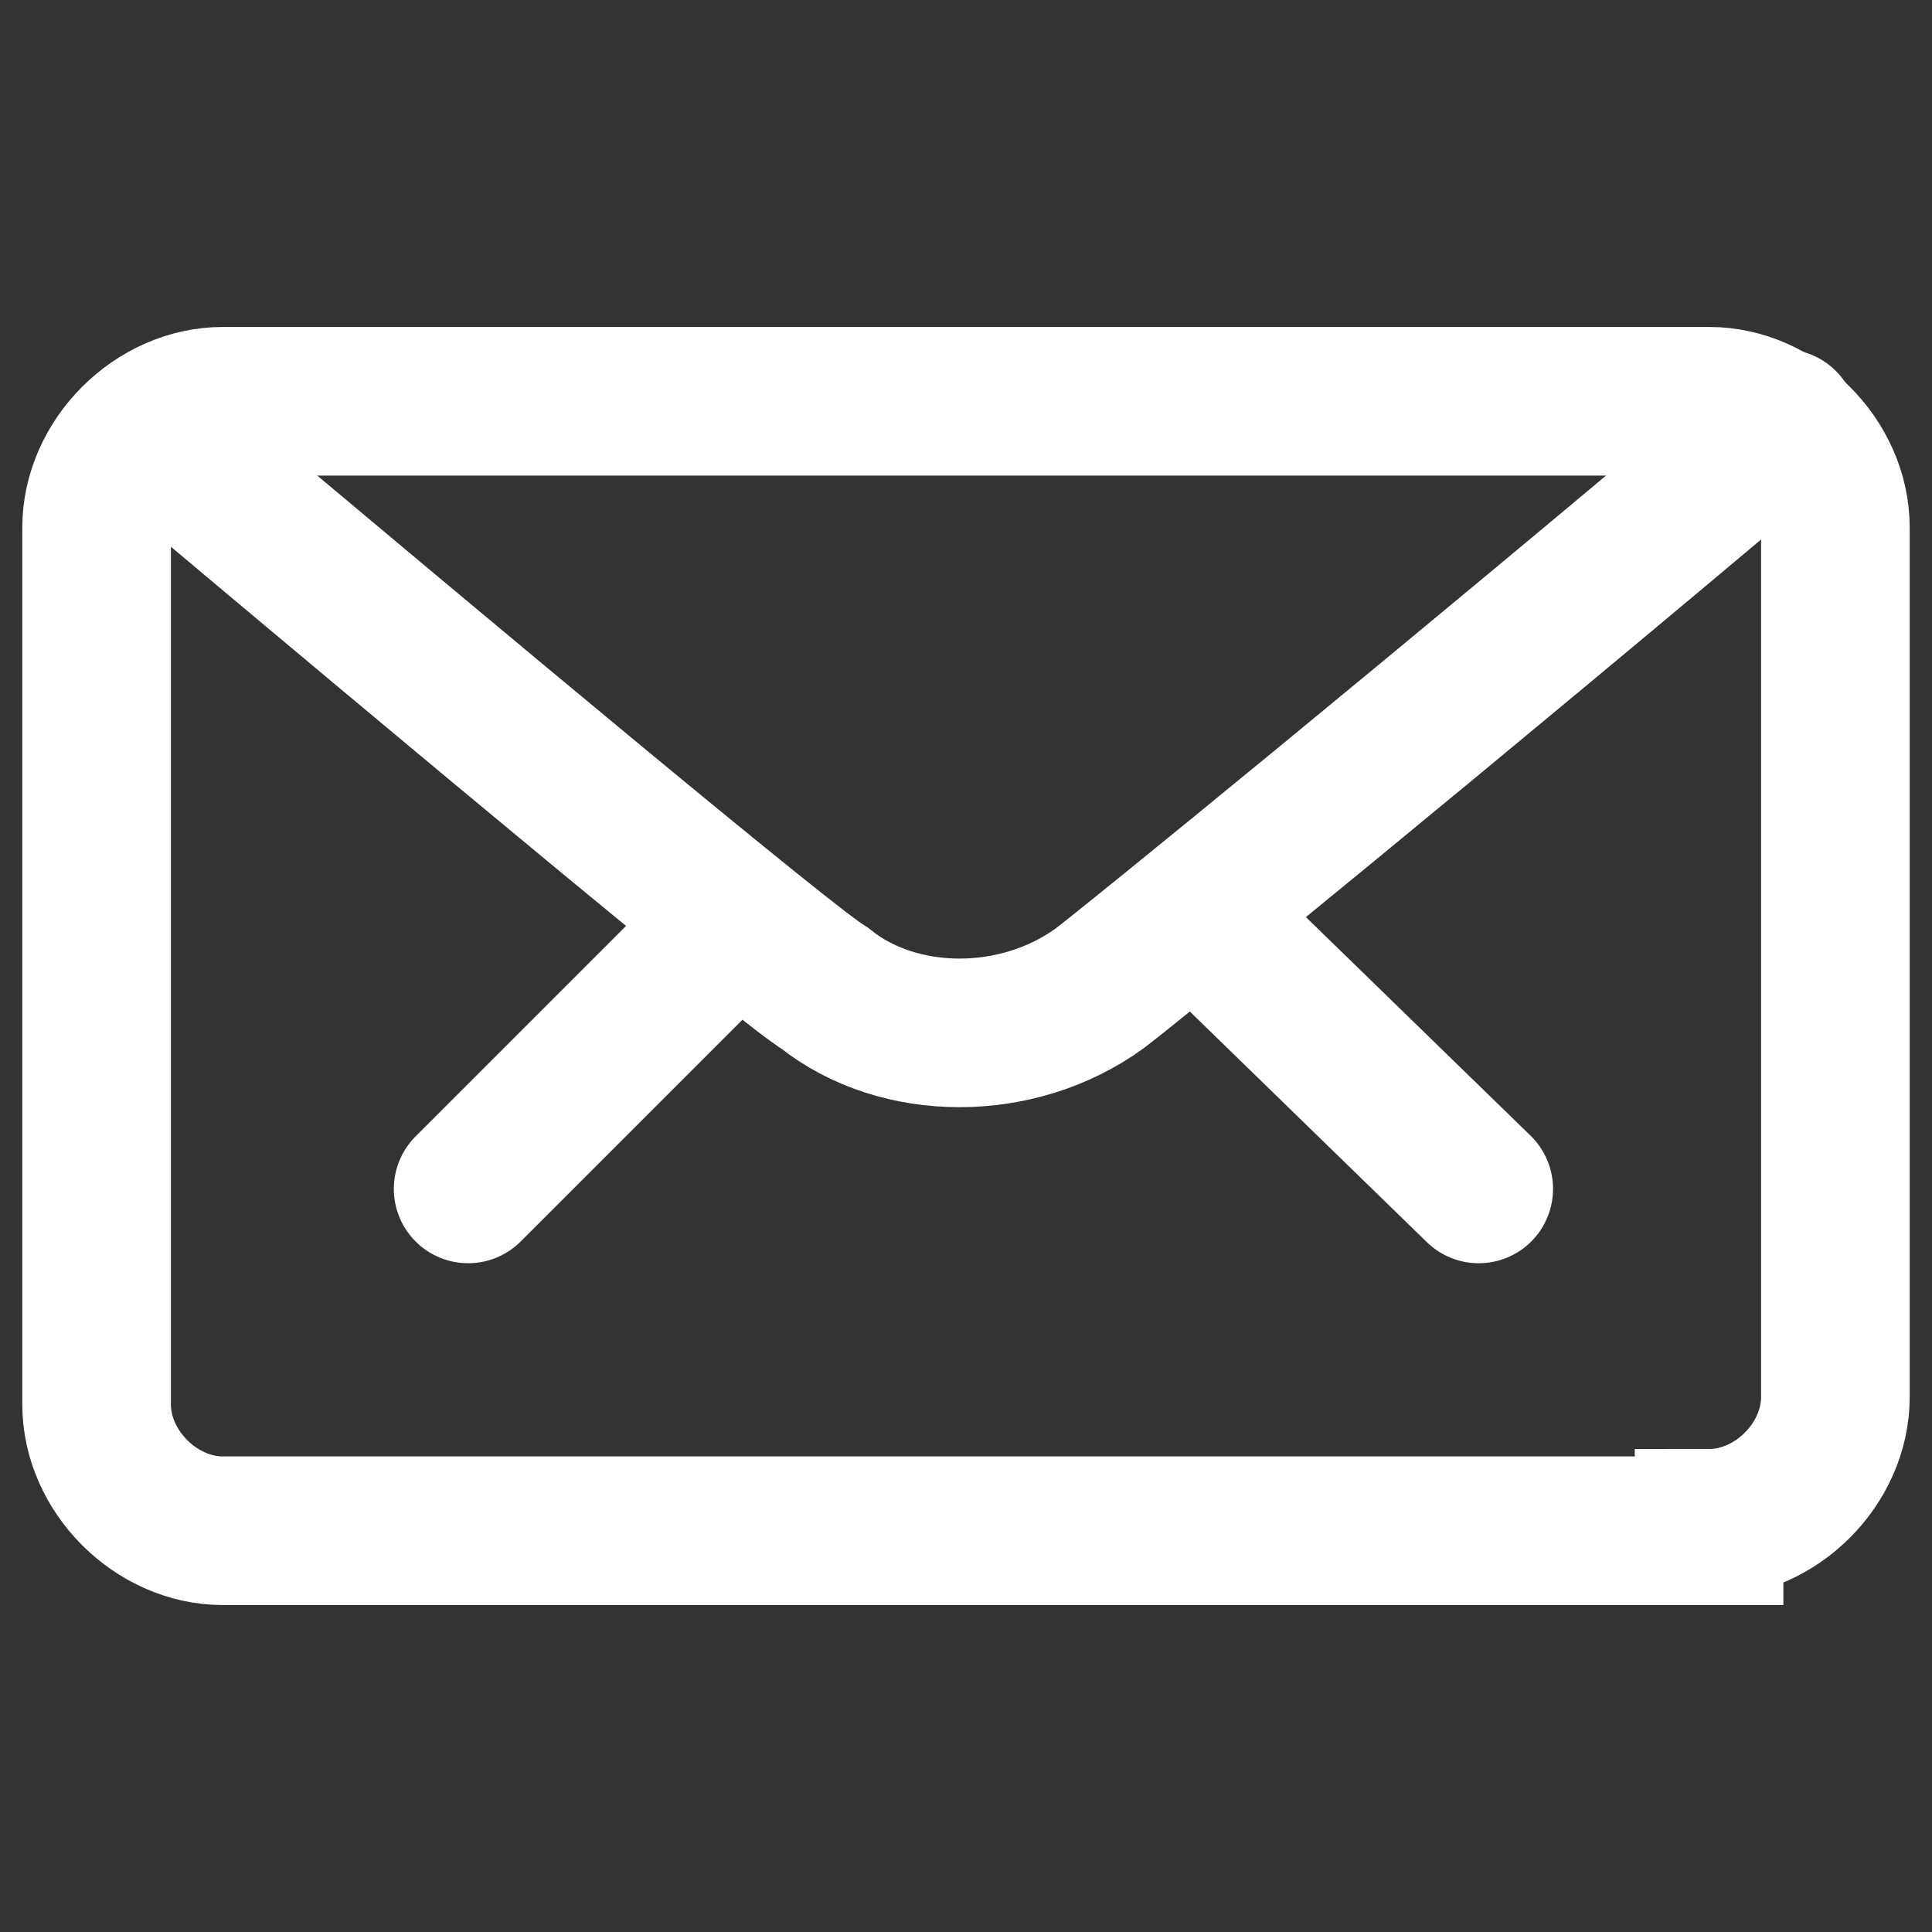
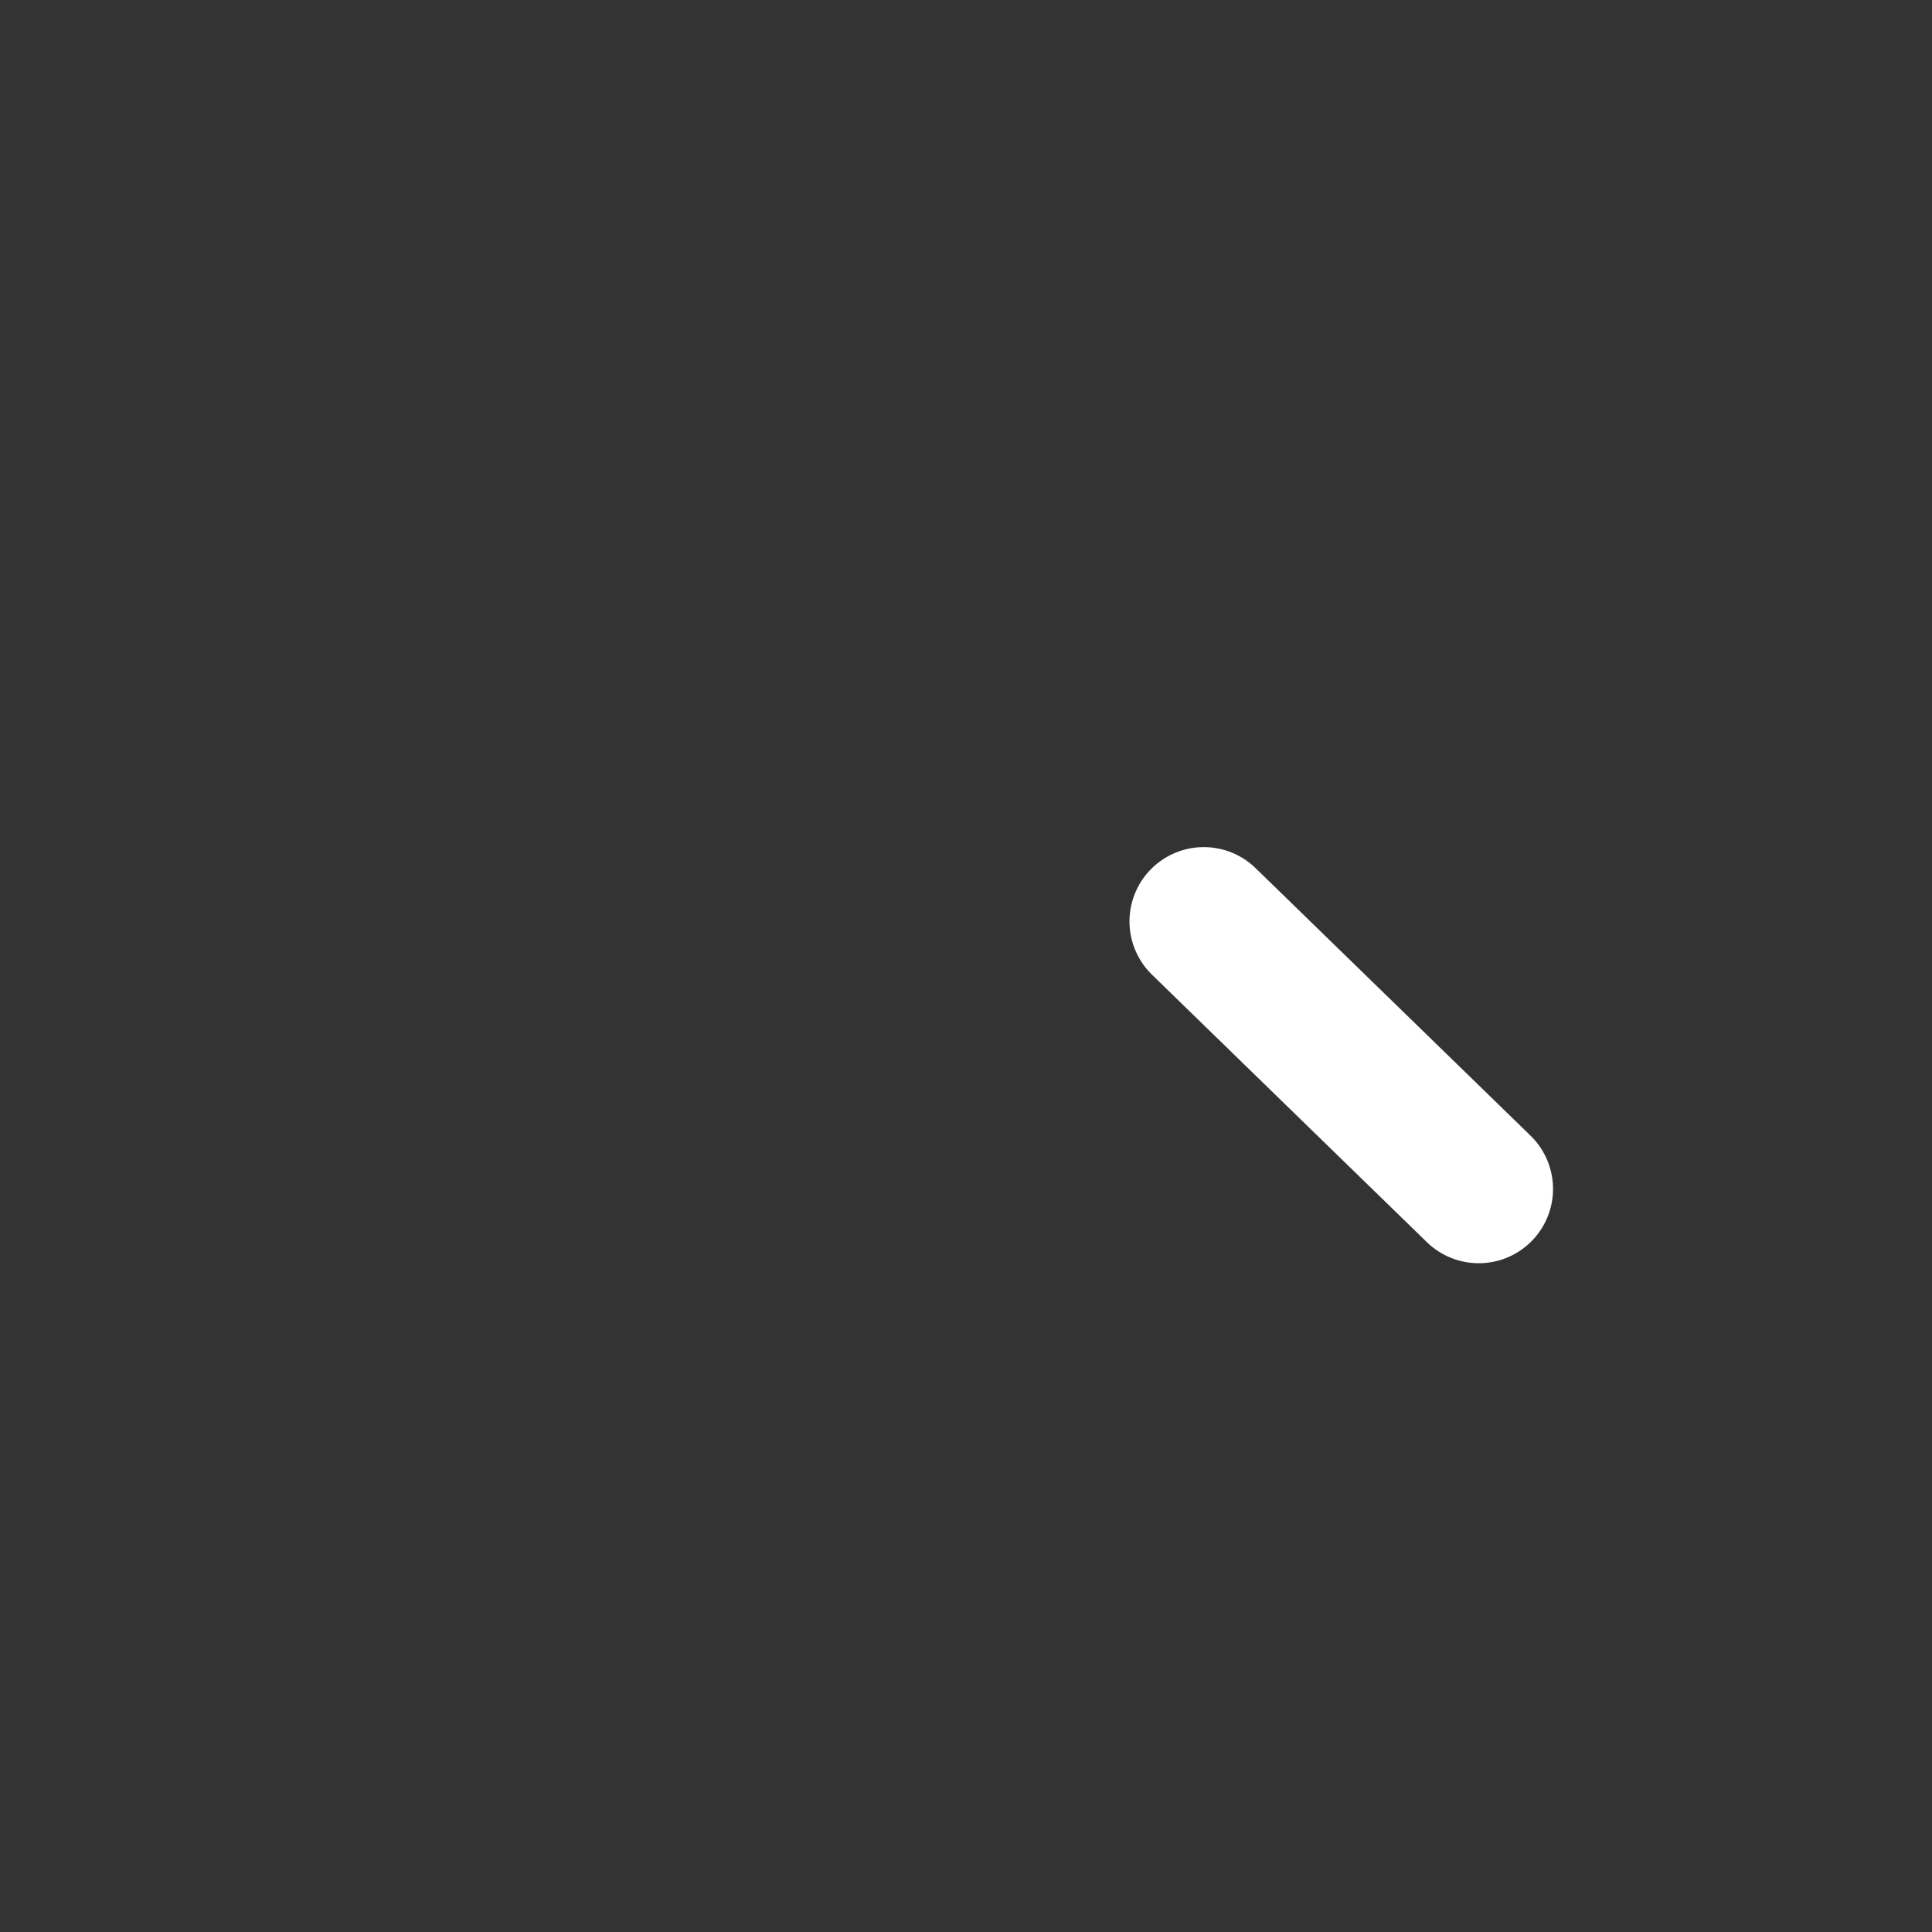
<svg xmlns="http://www.w3.org/2000/svg" id="Ebene_1" version="1.1" viewBox="0 0 26 26" width="26" height="26">
  <rect x="0" y="0" width="26" height="26" fill="#333333" stroke="none" />
  <defs>
    <style>
      .st0 {
        stroke-linecap: round;
      }

      .st0, .st1 {
        fill: none;
        stroke: #fff;
        stroke-miterlimit: 10;
        stroke-width: 2px;
      }
    </style>
  </defs>
-   <path class="st1" d="M23,20.6H3c-.9,0-1.7-.8-1.7-1.7V7.1c0-.9.8-1.7,1.7-1.7h20c.9,0,1.7.8,1.7,1.7v11.7c0,.9-.8,1.7-1.7,1.7Z" />
-   <path class="st0" d="M24,5.7c-4.5,3.8-8.8,7.3-9.2,7.6-1.1.8-2.7.8-3.7,0-.5-.3-4.7-3.8-9.1-7.5" />
-   <line class="st0" x1="9.9" y1="12.4" x2="6.3" y2="16" />
  <line class="st0" x1="16.2" y1="12.4" x2="19.9" y2="16" />
</svg>